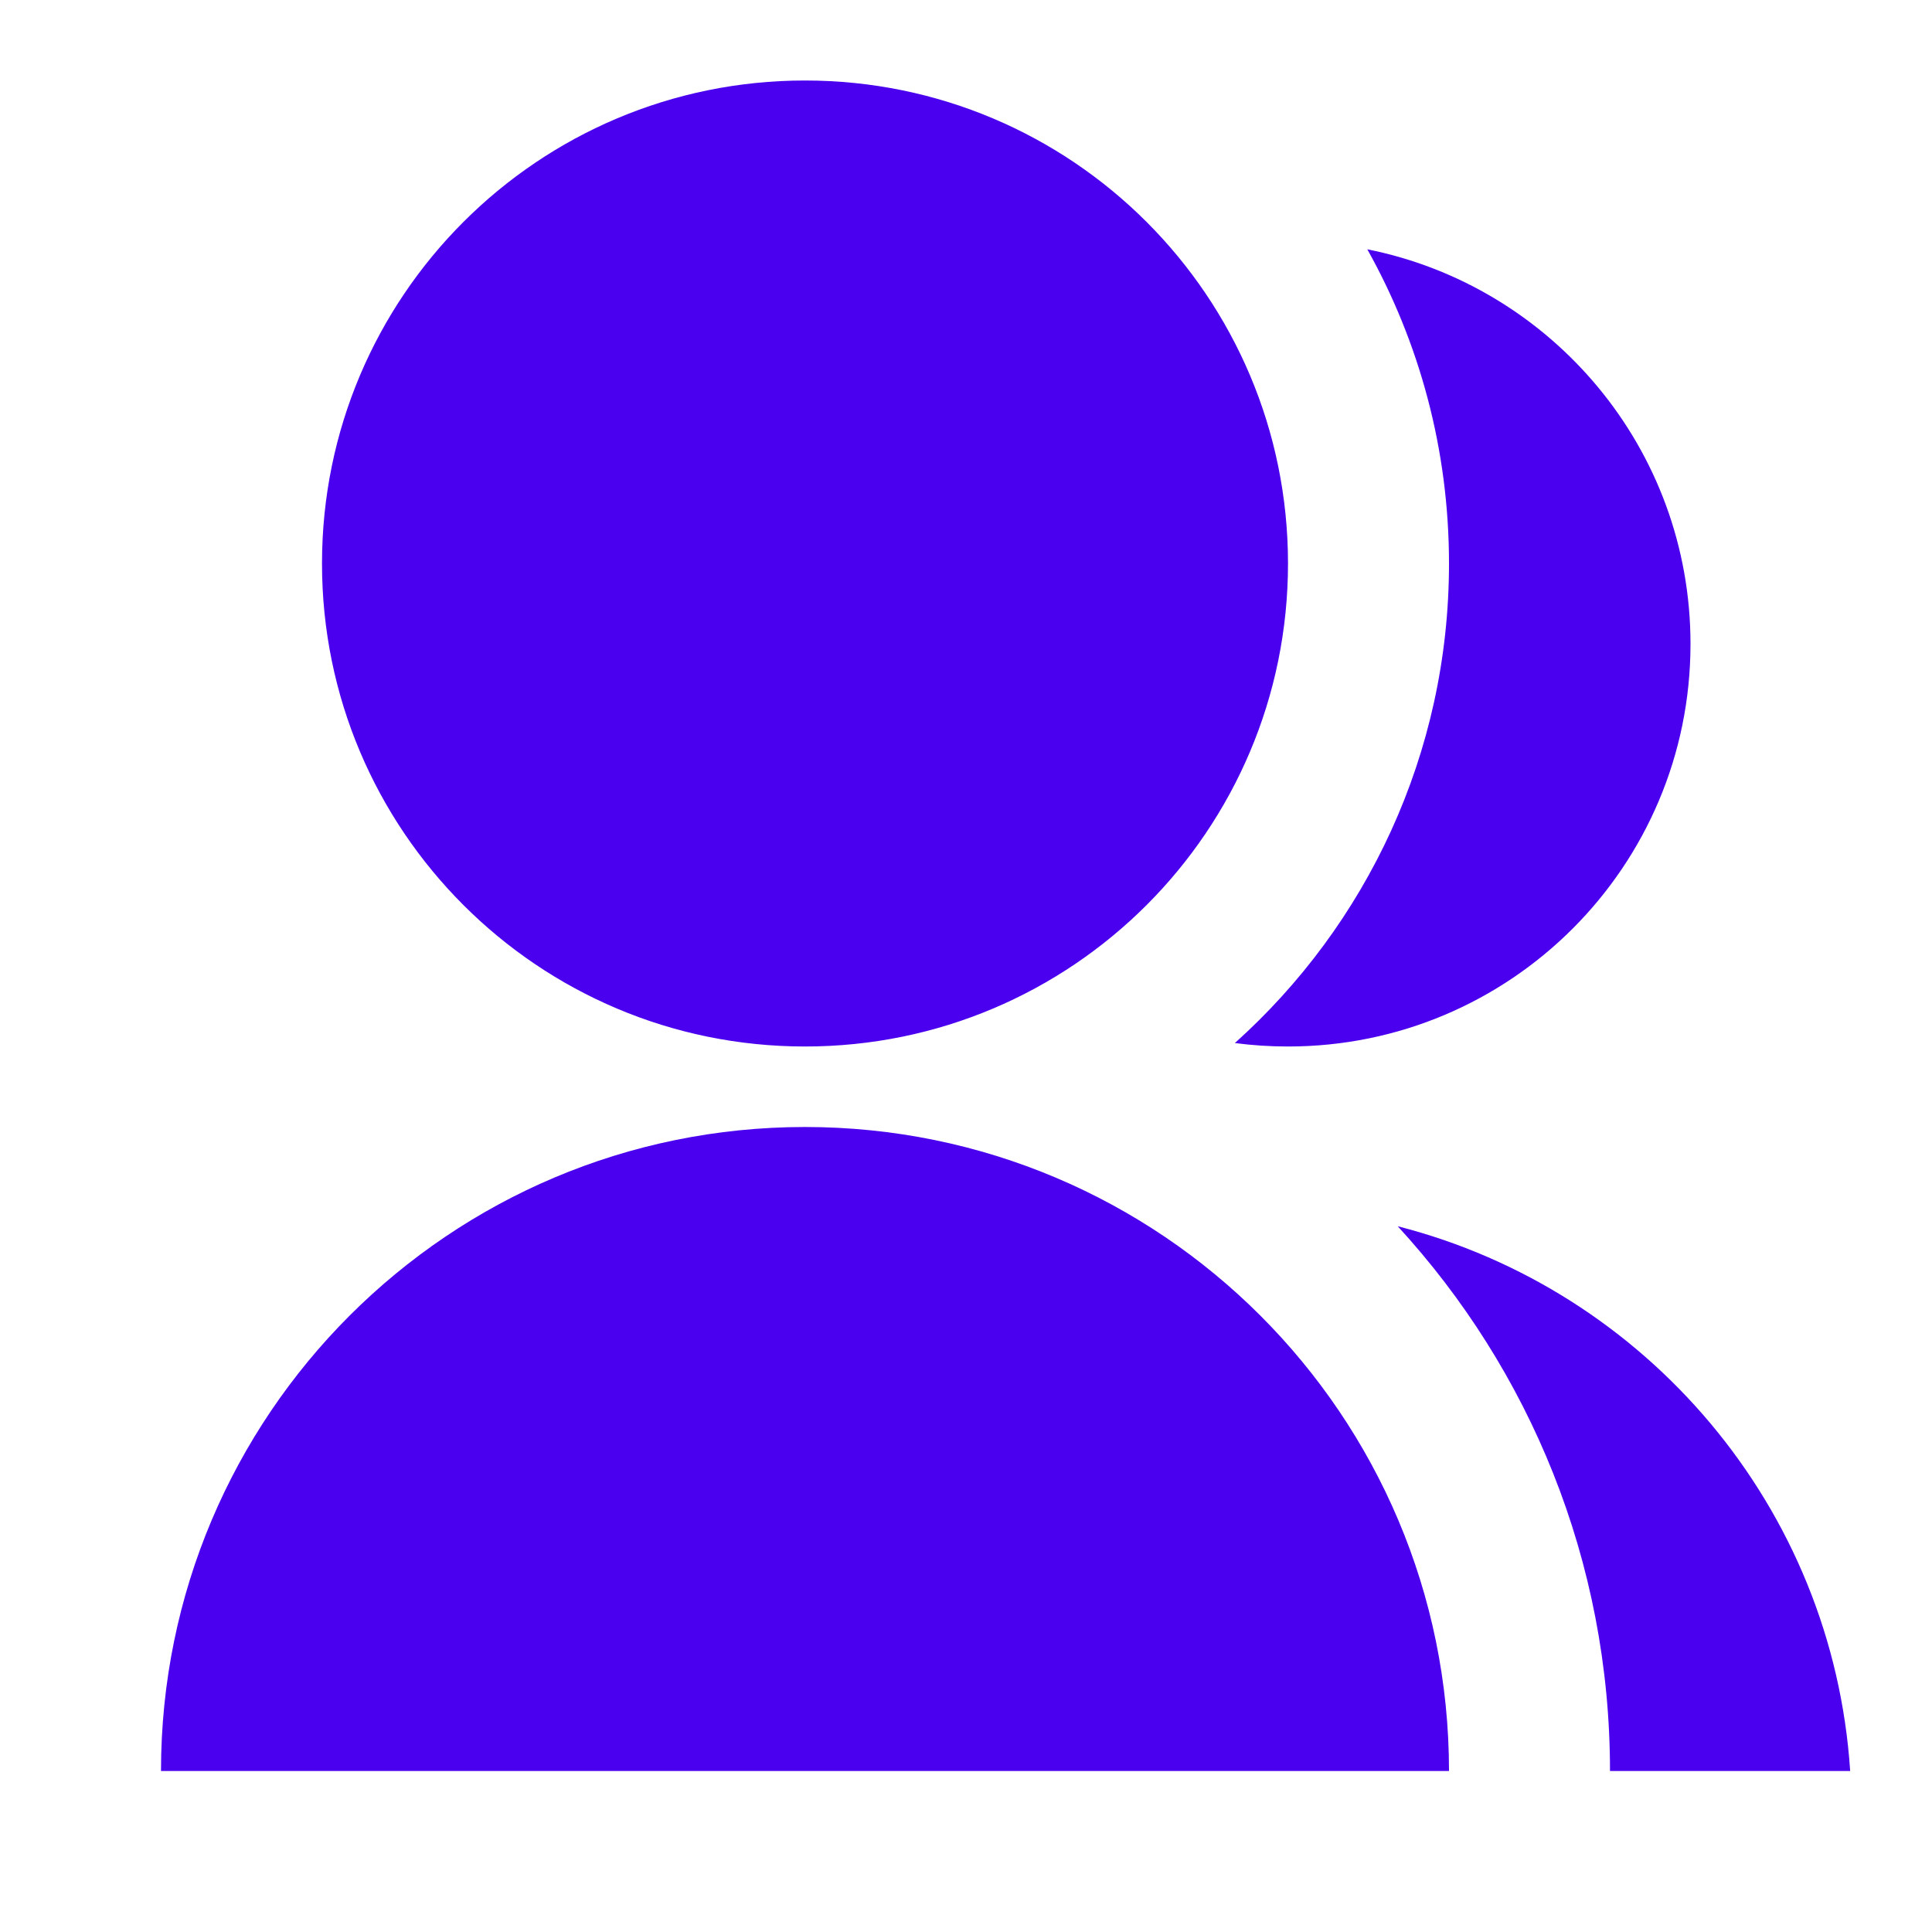
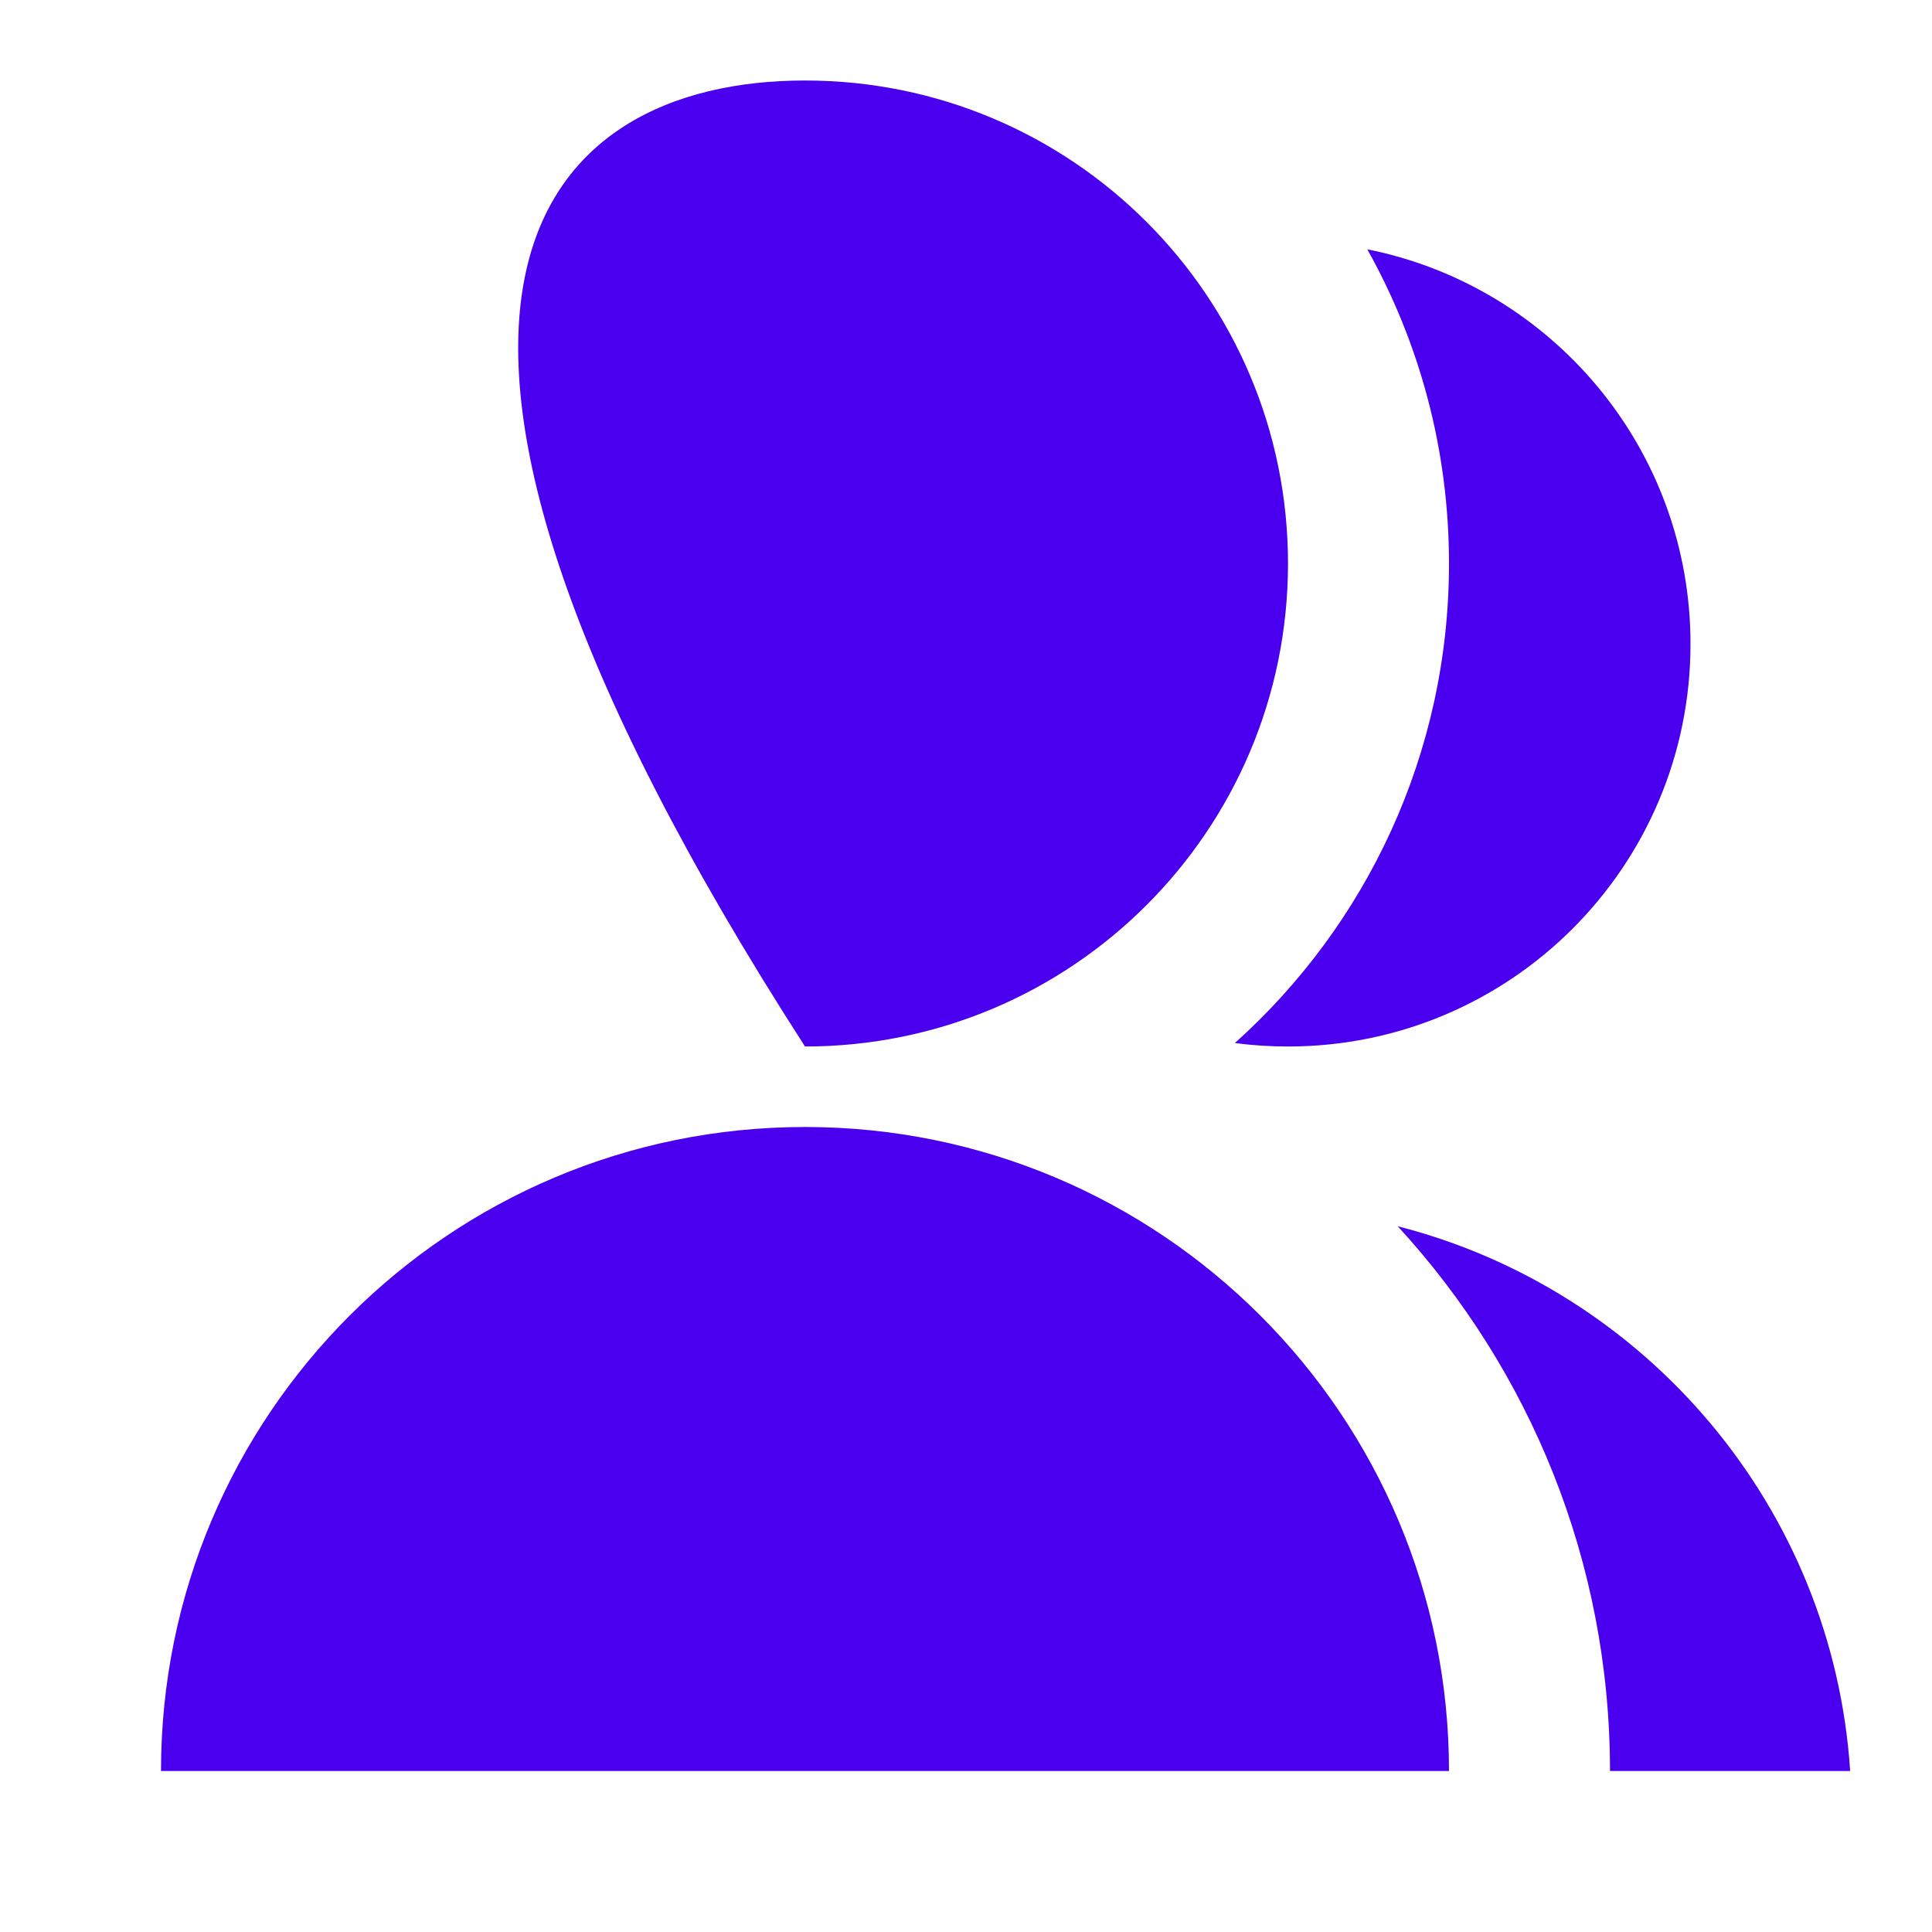
<svg xmlns="http://www.w3.org/2000/svg" width="48" height="48" viewBox="0 0 48 48" fill="none">
-   <path d="M4 44C4 35.163 11.163 28 20 28C28.837 28 36 35.163 36 44H4ZM20 26C13.37 26 8 20.63 8 14C8 7.37 13.37 2 20 2C26.63 2 32 7.37 32 14C32 20.63 26.63 26 20 26ZM34.726 30.466C40.896 32.043 45.536 37.447 45.967 44H40C40 38.78 38 34.028 34.726 30.466ZM30.68 25.914C33.946 22.984 36 18.732 36 14C36 11.165 35.263 8.503 33.97 6.194C38.551 7.108 42 11.149 42 16C42 21.525 37.525 26 32 26C31.553 26 31.112 25.971 30.68 25.914Z" fill="#4A00EF" />
+   <path d="M4 44C4 35.163 11.163 28 20 28C28.837 28 36 35.163 36 44H4ZM20 26C8 7.37 13.37 2 20 2C26.63 2 32 7.37 32 14C32 20.63 26.63 26 20 26ZM34.726 30.466C40.896 32.043 45.536 37.447 45.967 44H40C40 38.78 38 34.028 34.726 30.466ZM30.68 25.914C33.946 22.984 36 18.732 36 14C36 11.165 35.263 8.503 33.97 6.194C38.551 7.108 42 11.149 42 16C42 21.525 37.525 26 32 26C31.553 26 31.112 25.971 30.68 25.914Z" fill="#4A00EF" />
</svg>